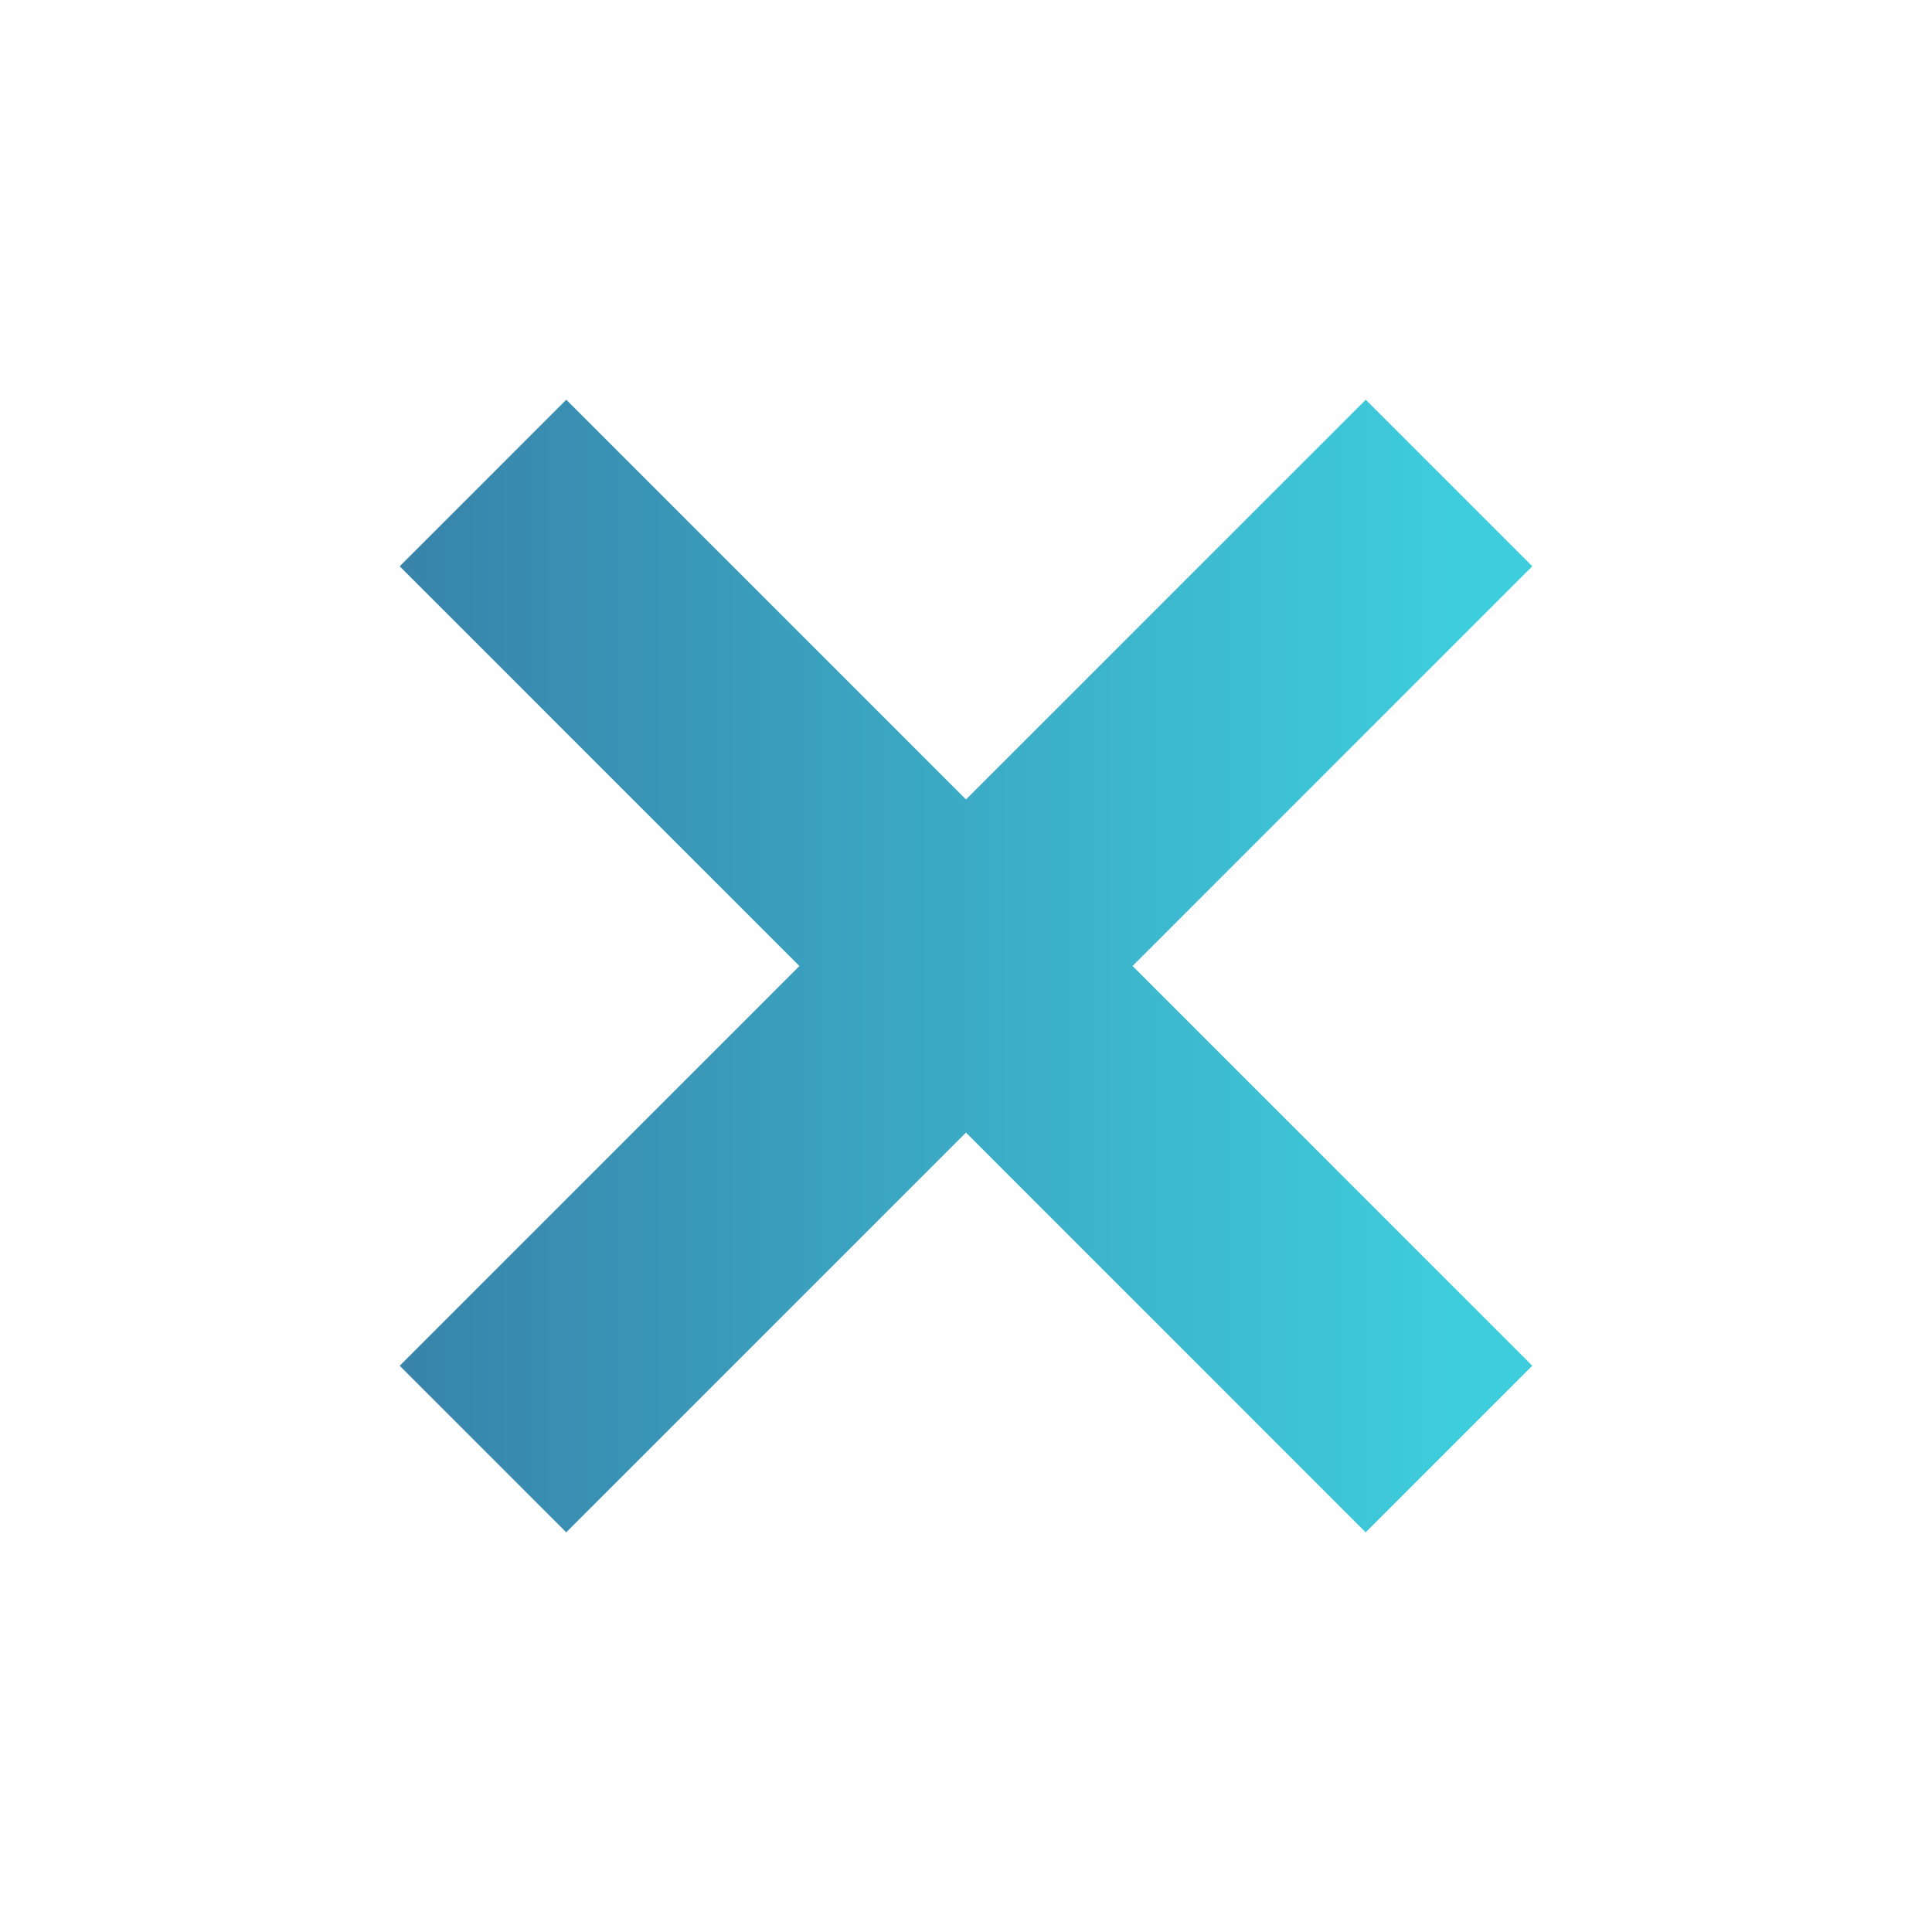
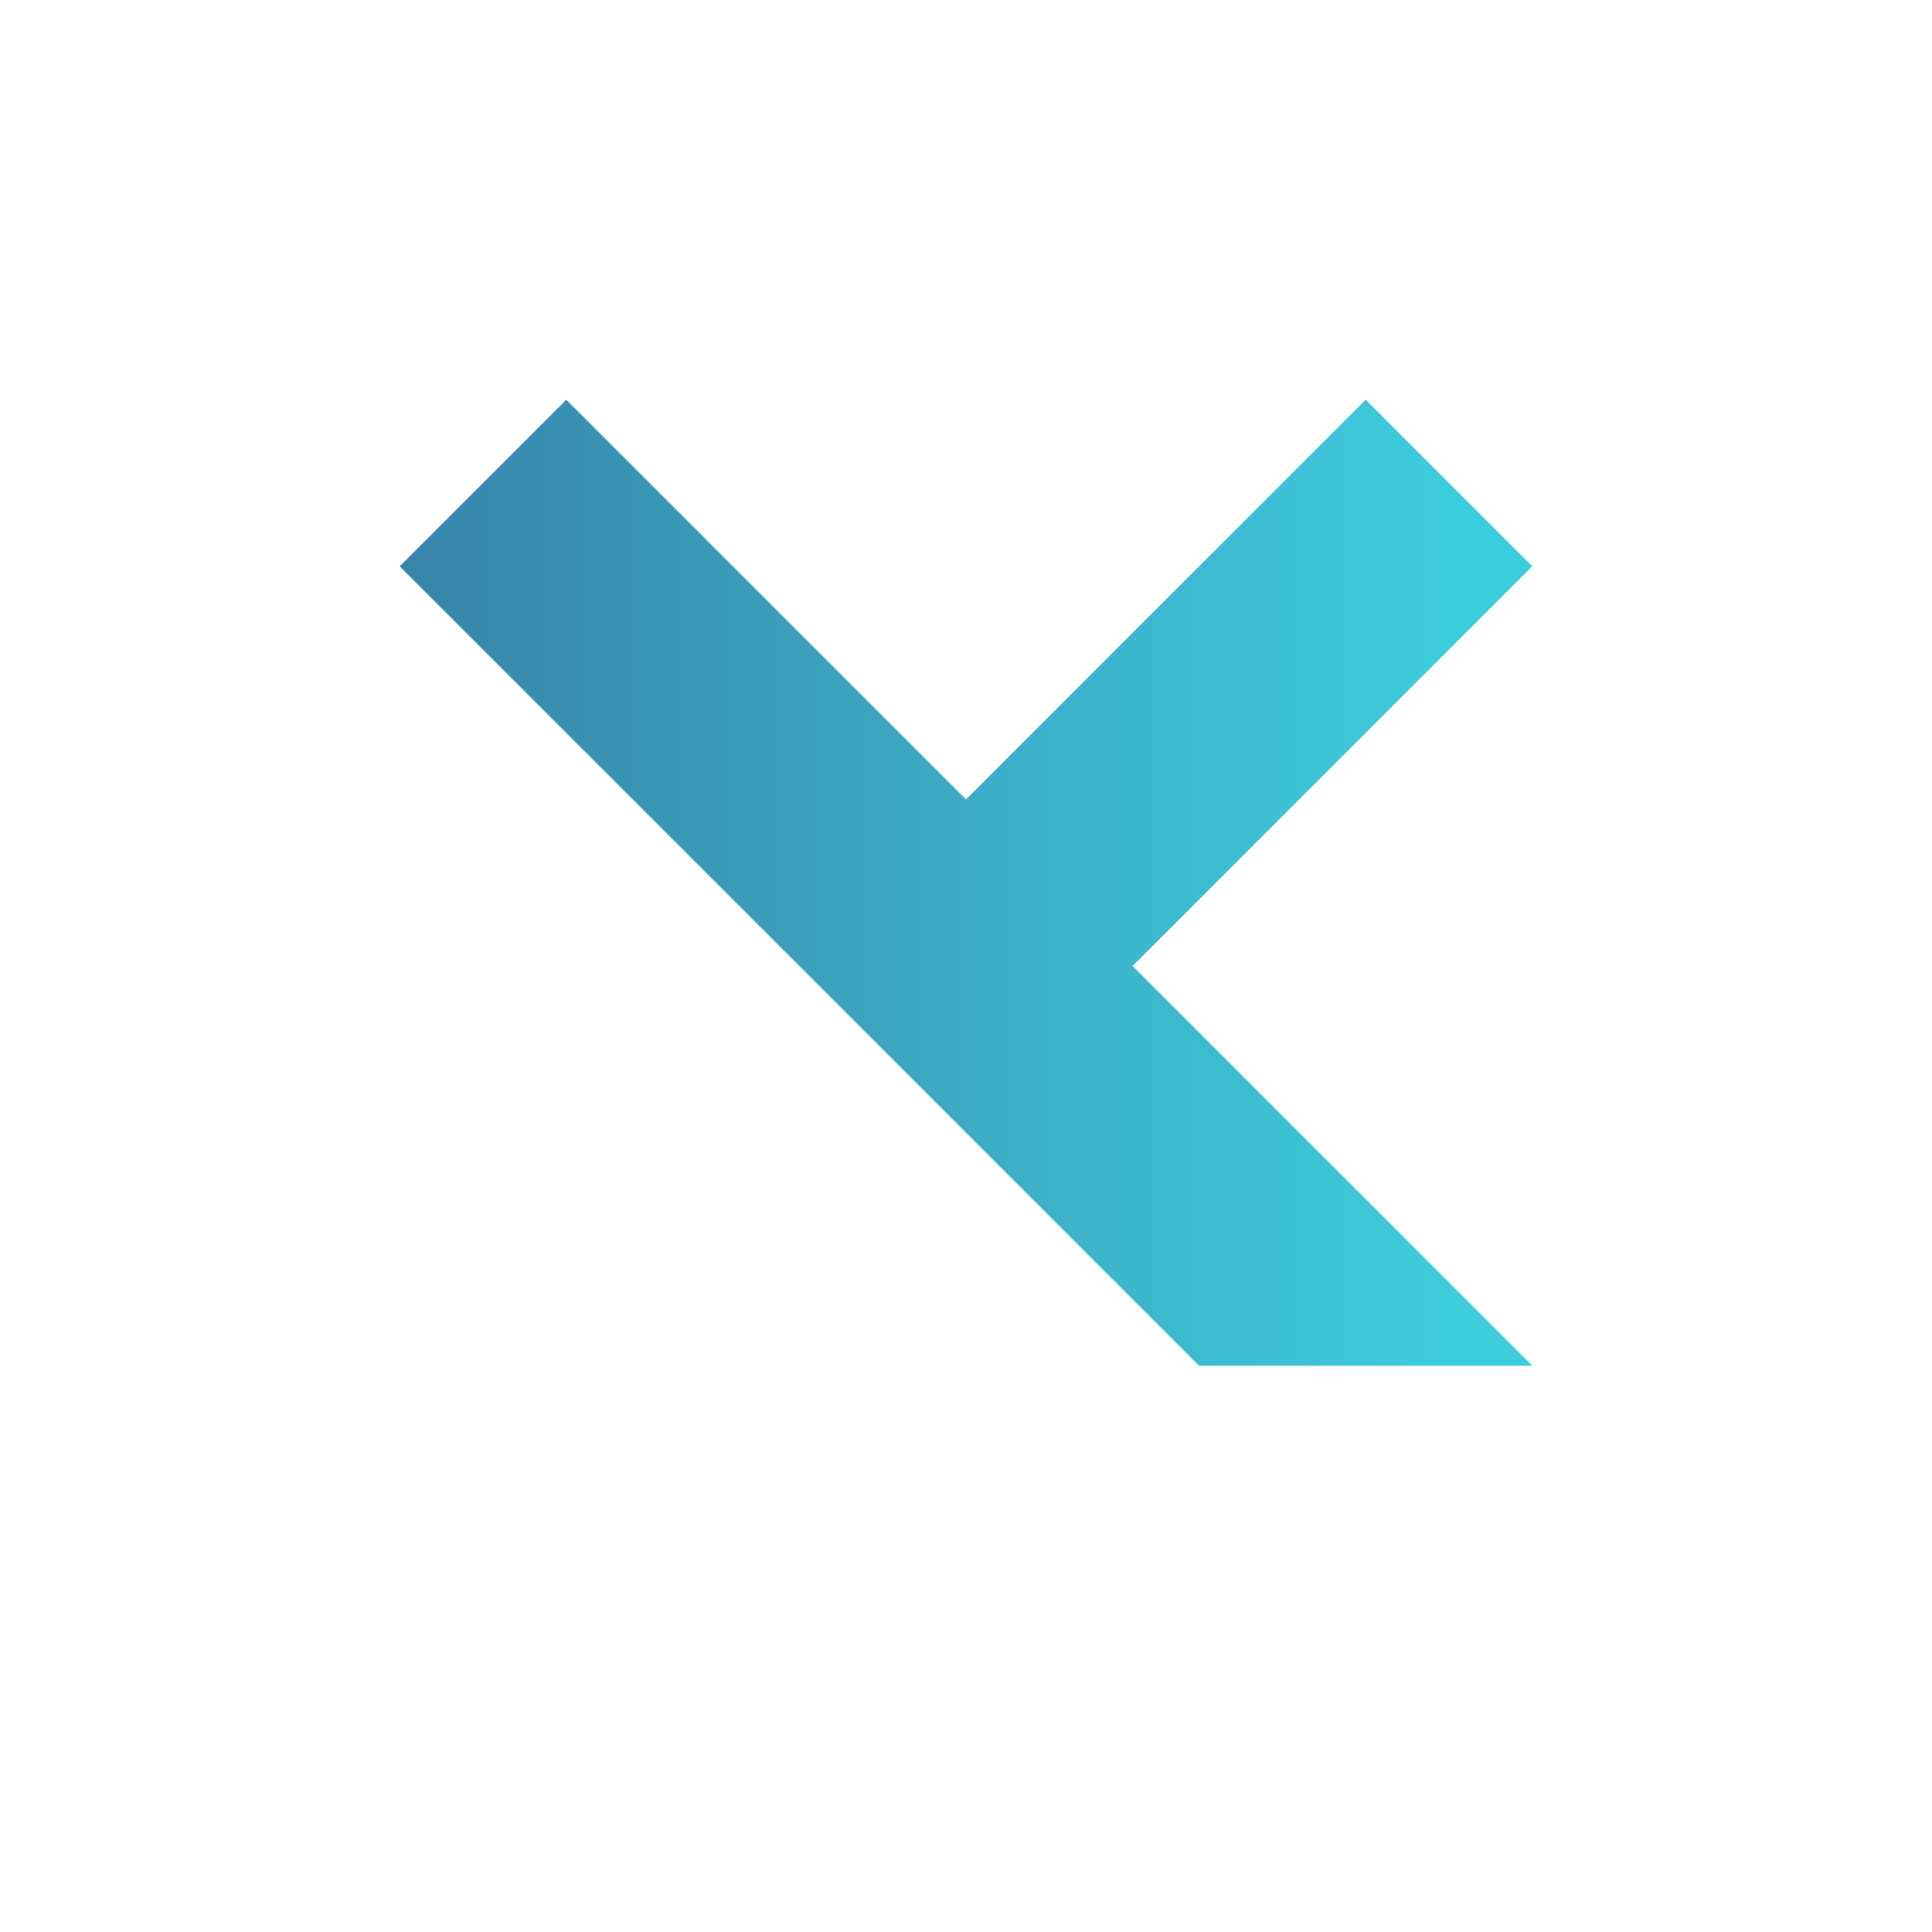
<svg xmlns="http://www.w3.org/2000/svg" width="151.974" height="151.974" viewBox="0 0 151.974 151.974">
  <defs>
    <style>.a{fill:url(#a);}</style>
    <linearGradient id="a" x1="0.214" y1="0.786" x2="0.752" y2="0.248" gradientUnits="objectBoundingBox">
      <stop offset="0" stop-color="#3884ab" />
      <stop offset="1" stop-color="#3ecddd" />
    </linearGradient>
  </defs>
-   <path class="a" d="M107.462,44.468H62.995V0H44.467V44.468H0V63H44.467v44.467H62.995V63h44.467Z" transform="translate(75.988 -0.001) rotate(45)" />
+   <path class="a" d="M107.462,44.468H62.995V0H44.467V44.468H0V63H44.467v44.467V63h44.467Z" transform="translate(75.988 -0.001) rotate(45)" />
</svg>